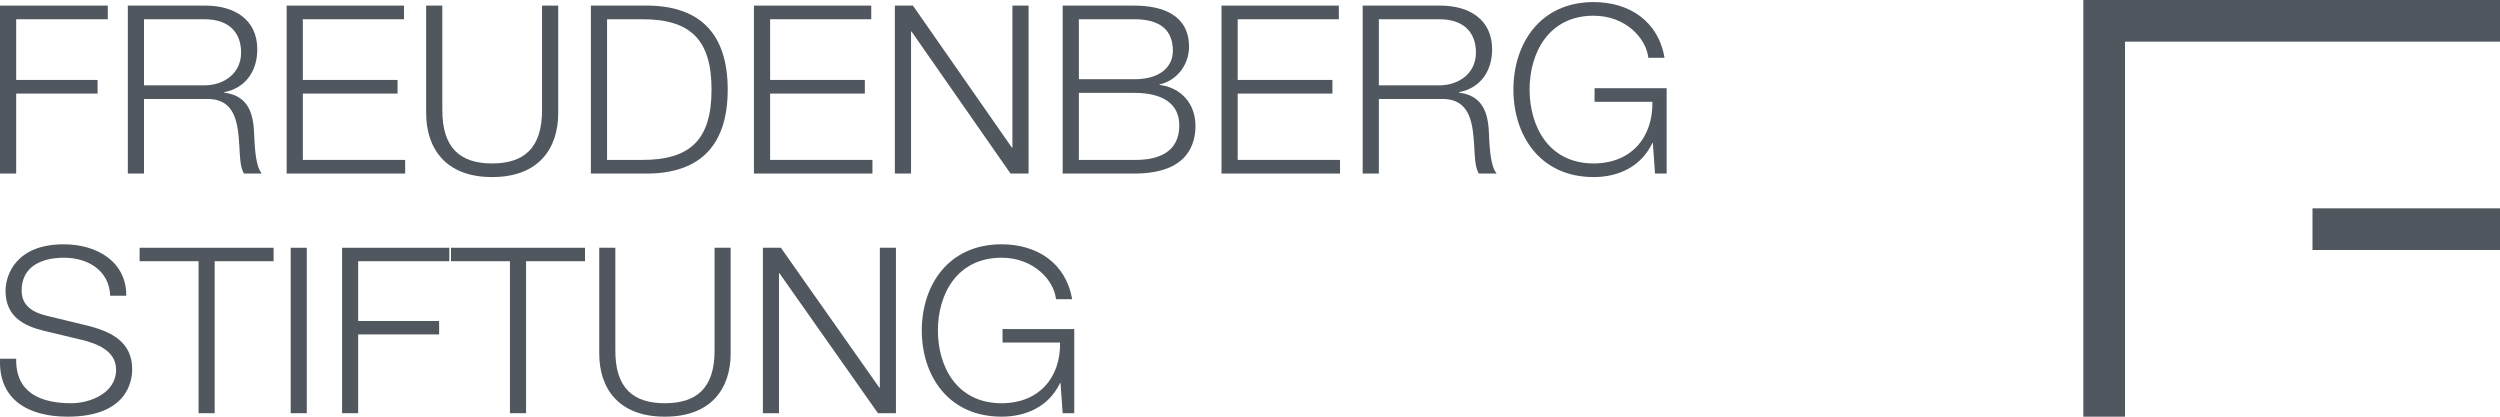
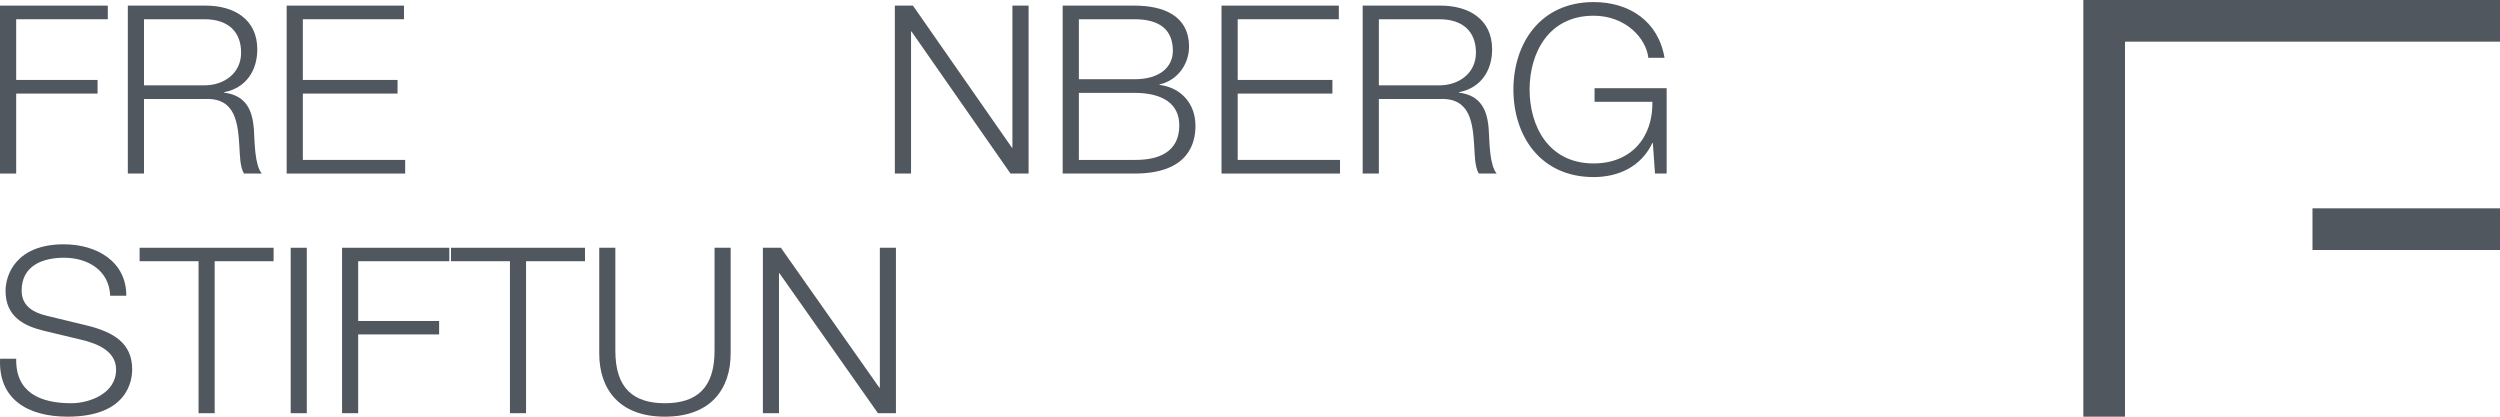
<svg xmlns="http://www.w3.org/2000/svg" id="Ebene_1" x="0px" y="0px" width="580.908px" height="96.819px" viewBox="0 0 580.908 96.819" style="enable-background:new 0 0 580.908 96.819;" xml:space="preserve">
  <style type="text/css">

	.st0{fill-rule:evenodd;clip-rule:evenodd;}
	path,polygon { fill: #50575F; }

</style>
  <polygon points="484.089,0 484.089,96.819 493.772,96.819 493.772,9.681 580.908,9.681 580.908,0 484.089,0 " />
  <polygon points="537.339,48.408 580.908,48.408 580.908,58.091 537.339,58.091 537.339,48.408 " />
  <path d="M0.02,83.36c-0.44,9.366,6.382,13.458,15.68,13.458c13.917,0,15.016-8.346,15.016-10.983c0-6.298-4.62-8.669-10.175-10.12  L10.969,73.4c-3.192-0.754-5.942-2.261-5.942-5.867c0-5.707,4.731-7.645,9.848-7.645c5.555,0,10.507,2.962,10.727,8.826h3.741  c0.053-7.858-6.766-11.948-14.523-11.948c-11.057,0-13.532,7.051-13.532,10.82c0,5.974,4.234,8.128,8.854,9.259l8.749,2.098  c3.63,0.861,8.085,2.585,8.085,6.944c0,5.601-6.271,7.809-10.395,7.809c-7.153,0-12.983-2.425-12.818-10.336H0.02L0.02,83.36z" />
  <polygon points="32.439,60.696 46.136,60.696 46.136,96.011 49.879,96.011 49.879,60.696 63.574,60.696 63.574,57.57 32.439,57.57   32.439,60.696 " />
  <polygon points="67.547,96.011 71.288,96.011 71.288,57.57 67.547,57.57 67.547,96.011 " />
  <polygon points="79.484,96.011 83.225,96.011 83.225,77.707 102.038,77.707 102.038,74.584 83.225,74.584 83.225,60.696   104.404,60.696 104.404,57.57 79.484,57.57 79.484,96.011 " />
  <polygon points="104.797,60.696 118.493,60.696 118.493,96.011 122.234,96.011 122.234,60.696 135.932,60.696 135.932,57.57   104.797,57.57 104.797,60.696 " />
  <path d="M139.243,82.176c0,7.911,4.346,14.643,15.238,14.643c10.947,0,15.293-6.731,15.293-14.643V57.57h-3.739v23.795  c0.054,8.938-4.293,12.331-11.554,12.331c-7.206,0-11.553-3.393-11.497-12.331V57.57h-3.741V82.176L139.243,82.176z" />
  <polygon points="177.267,96.011 181.008,96.011 181.008,63.494 181.118,63.494 204.002,96.011 208.183,96.011 208.183,57.57   204.443,57.57 204.443,90.087 204.332,90.087 181.448,57.57 177.267,57.57 177.267,96.011 " />
-   <path d="M249.619,76.469h-16.668v3.122h13.367c0.167,8.128-4.895,14.105-13.589,14.105c-10.395,0-14.796-8.509-14.796-16.904  c0-8.398,4.401-16.904,14.796-16.904c7.483,0,12.16,5.22,12.653,9.636h3.742c-1.433-8.399-8.142-12.758-16.396-12.758  c-12.376,0-18.538,9.526-18.538,20.026c0,10.497,6.162,20.026,18.538,20.026c5.667,0,10.949-2.314,13.589-7.809h0.11l0.497,7.001  h2.693V76.469L249.619,76.469z" />
  <polygon points="0,40.328 3.761,40.328 3.761,21.744 22.671,21.744 22.671,18.575 3.761,18.575 3.761,4.473 25.049,4.473   25.049,1.304 0,1.304 0,40.328 " />
  <path class="st0" d="M29.703,40.328h3.759V23.001h14.266c7.134-0.273,7.576,5.794,7.908,11.259c0.11,1.64,0.11,4.536,1.052,6.067  h4.146c-1.659-1.968-1.659-7.323-1.824-10.003c-0.279-4.645-1.77-8.142-6.913-8.799v-0.108c5.087-0.984,7.687-5.028,7.687-9.948  c0-7.05-5.475-10.165-11.999-10.165H29.703V40.328L29.703,40.328z M33.461,4.473h14.046c5.64,0,8.515,3.007,8.515,7.761  c0,4.755-3.926,7.597-8.515,7.597H33.461V4.473L33.461,4.473z" />
  <polygon points="66.609,40.328 94.147,40.328 94.147,37.157 70.369,37.157 70.369,21.744 92.377,21.744 92.377,18.575   70.369,18.575 70.369,4.473 93.871,4.473 93.871,1.304 66.609,1.304 66.609,40.328 " />
-   <path d="M99.022,26.28c0,8.035,4.368,14.866,15.316,14.866c11.004,0,15.373-6.831,15.373-14.866V1.304h-3.761v24.157  c0.057,9.072-4.313,12.516-11.612,12.516c-7.244,0-11.612-3.444-11.558-12.516V1.304h-3.759V26.28L99.022,26.28z" />
-   <path class="st0" d="M141.059,4.473h8.015c11.338-0.054,16.259,4.701,16.259,16.342c0,11.643-4.921,16.397-16.259,16.342h-8.015  V4.473L141.059,4.473z M137.298,40.328h13.657c11.888-0.273,18.138-6.723,18.138-19.513c0-12.79-6.25-19.239-18.138-19.511h-13.657  V40.328L137.298,40.328z" />
-   <polygon points="175.186,40.328 202.723,40.328 202.723,37.157 178.947,37.157 178.947,21.744 200.954,21.744 200.954,18.575   178.947,18.575 178.947,4.473 202.447,4.473 202.447,1.304 175.186,1.304 175.186,40.328 " />
  <polygon points="207.93,40.328 211.691,40.328 211.691,7.316 211.801,7.316 234.804,40.328 239.006,40.328 239.006,1.304   235.246,1.304 235.246,34.315 235.136,34.315 212.132,1.304 207.93,1.304 207.93,40.328 " />
  <path class="st0" d="M250.689,21.581h12.937c6.583,0,10.398,2.568,10.398,7.543c0,6.231-4.812,8.089-10.398,8.034h-12.937V21.581  L250.689,21.581z M246.928,40.328h16.697c12.83,0,14.158-7.378,14.158-11.096c0-5.083-3.265-8.854-8.351-9.509v-0.11  c4.093-0.874,6.857-4.645,6.857-8.744c0-7.27-6.027-9.564-12.665-9.564h-16.697V40.328L246.928,40.328z M250.689,4.473h12.937  c5.862,0,8.904,2.461,8.904,7.325c0,3.662-2.875,6.612-8.904,6.612h-12.937V4.473L250.689,4.473z" />
  <polygon points="283.833,40.328 311.372,40.328 311.372,37.157 287.594,37.157 287.594,21.744 309.604,21.744 309.604,18.575   287.594,18.575 287.594,4.473 311.094,4.473 311.094,1.304 283.833,1.304 283.833,40.328 " />
  <path class="st0" d="M316.635,40.328h3.762V23.001h14.263c7.135-0.273,7.575,5.794,7.912,11.259c0.106,1.64,0.106,4.536,1.047,6.067  h4.146c-1.658-1.968-1.658-7.323-1.825-10.003c-0.276-4.645-1.768-8.142-6.911-8.799v-0.108c5.087-0.984,7.686-5.028,7.686-9.948  c0-7.05-5.474-10.165-11.998-10.165h-18.081V40.328L316.635,40.328z M320.397,4.473h14.043c5.64,0,8.515,3.007,8.515,7.761  c0,4.755-3.926,7.597-8.515,7.597h-14.043V4.473L320.397,4.473z" />
  <path d="M387.27,20.488h-16.754v3.168h13.438c0.163,8.254-4.92,14.321-13.658,14.321c-10.45,0-14.877-8.635-14.877-17.163  c0-8.525,4.427-17.161,14.877-17.161c7.521,0,12.221,5.302,12.718,9.783h3.759c-1.438-8.525-8.182-12.953-16.477-12.953  c-12.441,0-18.636,9.674-18.636,20.331c0,10.659,6.194,20.332,18.636,20.332c5.696,0,11.003-2.35,13.658-7.923h0.11l0.497,7.104  h2.708V20.488L387.27,20.488z" />
</svg>